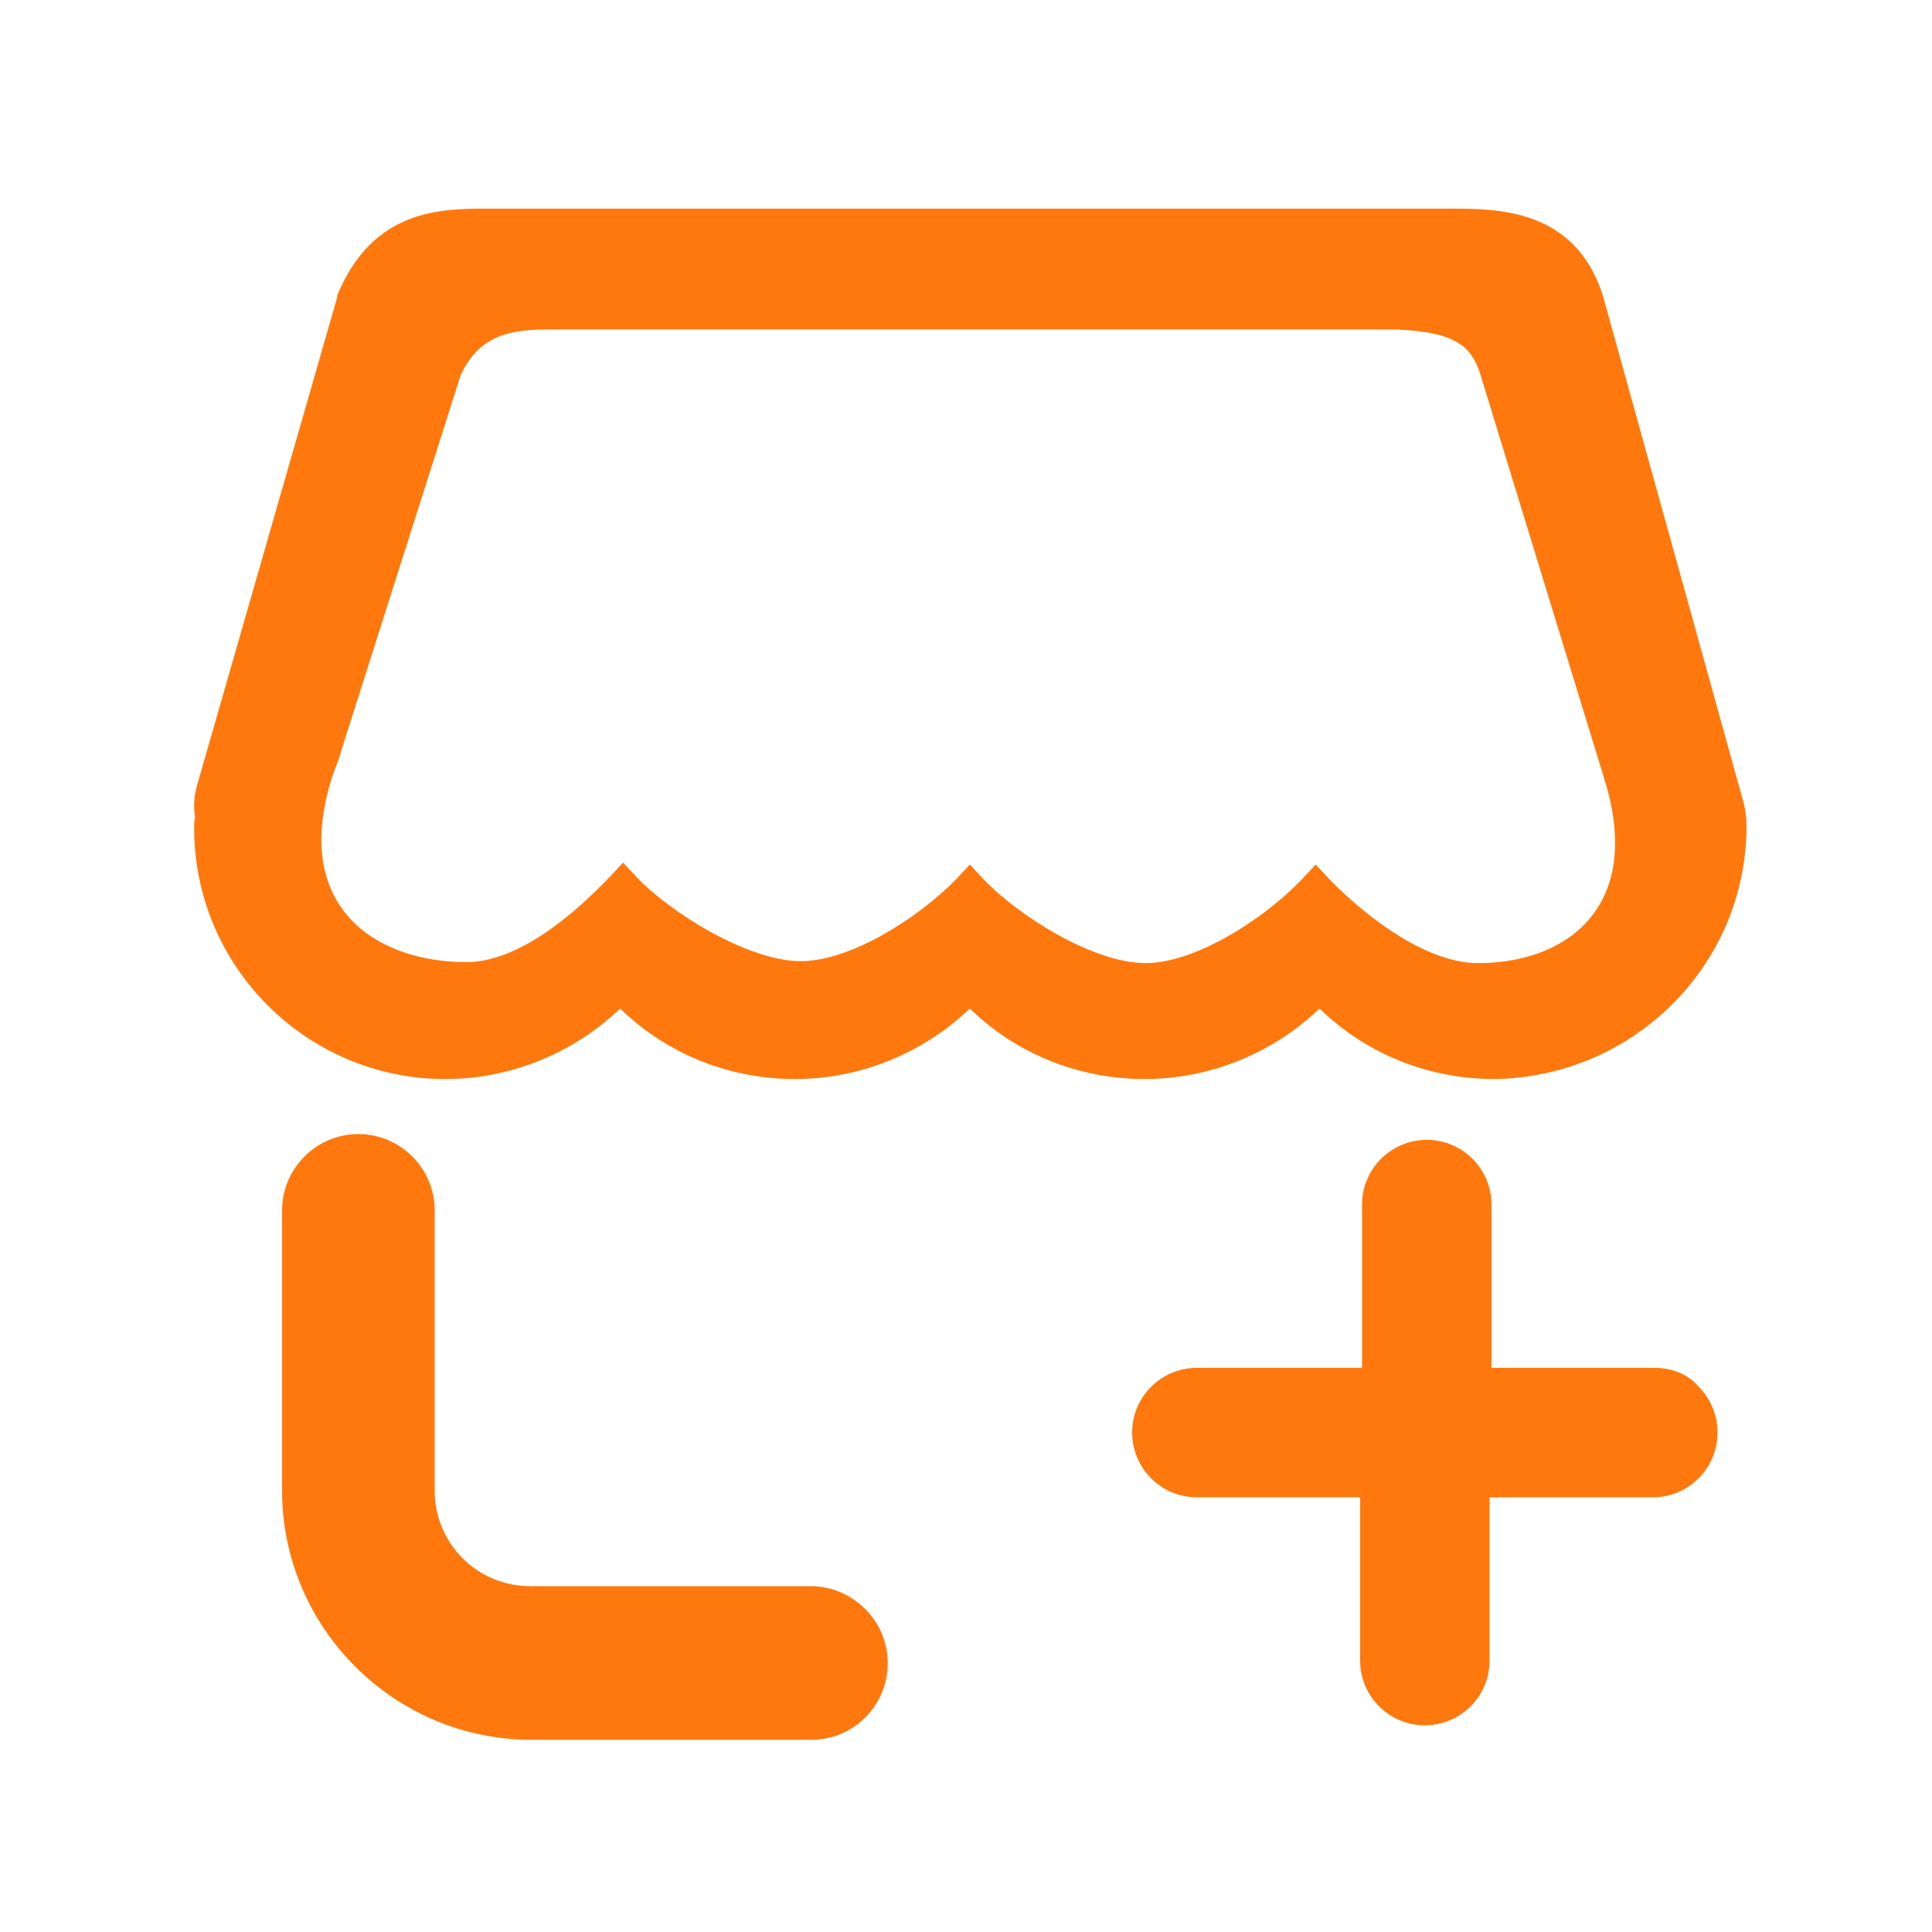
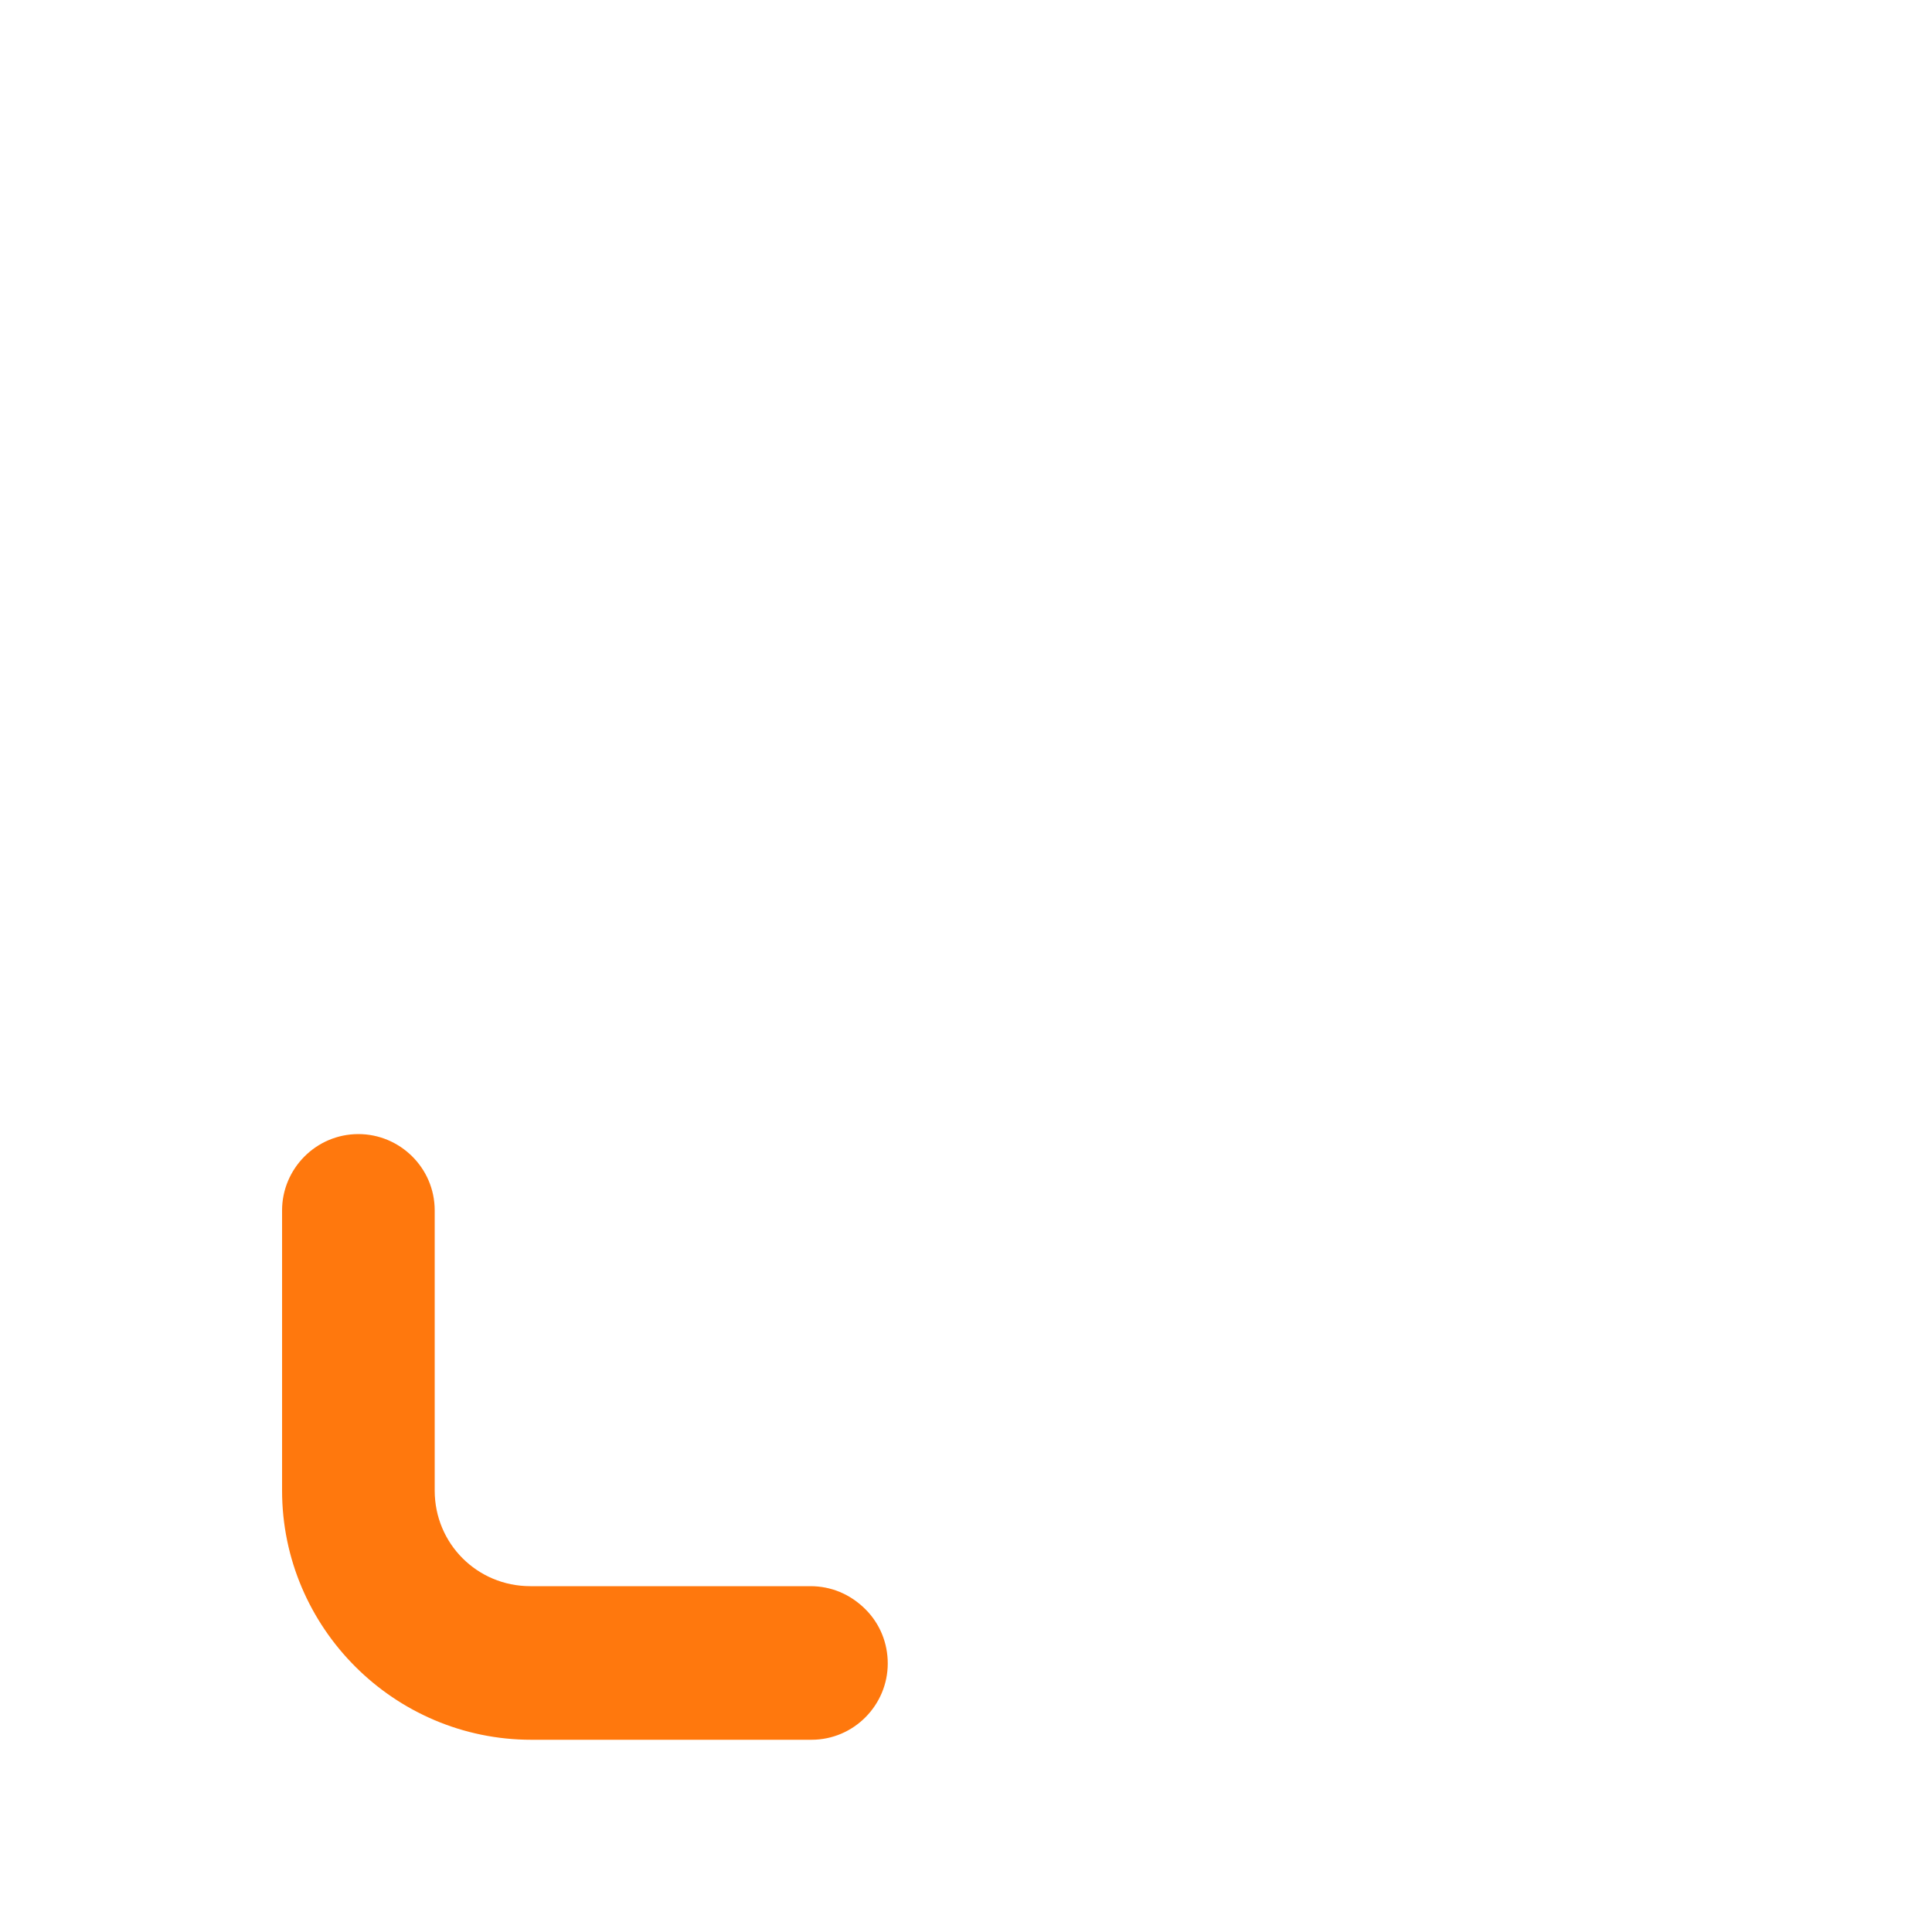
<svg xmlns="http://www.w3.org/2000/svg" t="1719562953811" class="icon" viewBox="0 0 1024 1024" version="1.1" p-id="19985" width="200" height="200">
  <path d="M429.568 840.704l-148.48 0c-28.16 0-50.688-22.528-50.688-50.688l0-148.48c0-22.528-18.432-40.448-40.448-40.448-22.528 0-40.448 18.432-40.448 40.448l0 148.48c0 72.704 59.392 132.096 132.096 132.096l148.48 0c22.528 0 40.448-18.432 40.448-40.448 0-10.752-4.096-20.992-11.776-28.672C450.56 844.8 440.32 840.704 429.568 840.704z" p-id="19986" fill="#ff780d" />
-   <path d="M877.056 724.992l-86.528 0 0-86.528c0-18.944-15.36-34.304-34.304-34.304-18.944 0-34.304 15.36-34.304 34.304l0 86.528L634.368 724.992c-18.944 0-34.304 15.36-34.304 34.304 0 18.944 15.36 34.304 34.304 34.304l86.528 0 0 86.528c0 18.944 15.36 34.304 34.304 34.304 18.944 0 34.304-15.36 34.304-34.304l0-86.528 86.528 0c18.944 0 34.304-15.36 34.304-34.304 0-9.216-3.584-17.92-10.24-24.576C894.976 728.576 886.272 724.992 877.056 724.992z" p-id="19987" fill="#ff780d" />
-   <path d="M925.696 437.76c0-4.096-0.512-8.192-1.536-12.288l-74.752-269.312 0 0 0 0c-14.848-45.568-55.808-45.568-80.384-45.568l-0.512 0L259.072 110.592l-0.512 0c-24.576 0-60.928 0-79.872 46.08l0 0.512 0 0.512-74.24 258.56c-1.536 5.632-2.048 11.264-1.024 16.896-0.512 2.048-0.512 3.584-0.512 5.632 0 73.728 59.904 133.12 133.12 133.12 34.816 0 68.096-13.824 92.672-37.376 24.576 24.064 57.856 37.376 92.672 37.376 34.816 0 68.096-13.824 92.672-37.376 24.576 24.064 57.856 37.376 92.672 37.376 34.816 0 68.096-13.824 92.672-37.376 24.576 24.064 57.856 37.376 92.672 37.376C865.792 570.88 925.696 511.488 925.696 437.76L925.696 437.76 925.696 437.76zM845.312 483.328c-12.288 17.408-34.816 27.136-61.952 27.136-26.624 0-57.856-23.04-78.848-44.544l-7.168-7.68-7.168 7.68c-20.48 21.504-56.832 44.544-82.944 44.544-28.16 0-68.096-25.6-86.016-44.544l-7.168-7.68-7.168 7.68c-20.48 20.992-56.32 43.52-82.432 43.52-28.16 0-69.632-26.112-87.04-44.544l-7.168-7.68-7.168 7.68c-35.84 37.376-60.928 45.056-75.776 45.056-28.672 0-52.736-10.24-65.536-27.648-12.8-17.408-14.848-40.96-6.144-69.12 0-0.512 1.024-2.56 1.536-4.608 1.536-3.584 3.072-8.192 3.584-10.24l63.488-199.68c11.264-24.064 31.232-24.064 51.2-24.064l0.512 0 436.736 0 0.512 0c39.424 0 46.592 9.728 51.2 23.04l64 208.896c0.512 1.024 1.024 3.584 2.048 6.656 0 1.024 0.512 1.536 0.512 1.536C859.136 442.368 857.6 465.92 845.312 483.328z" p-id="19988" fill="#ff780d" />
</svg>